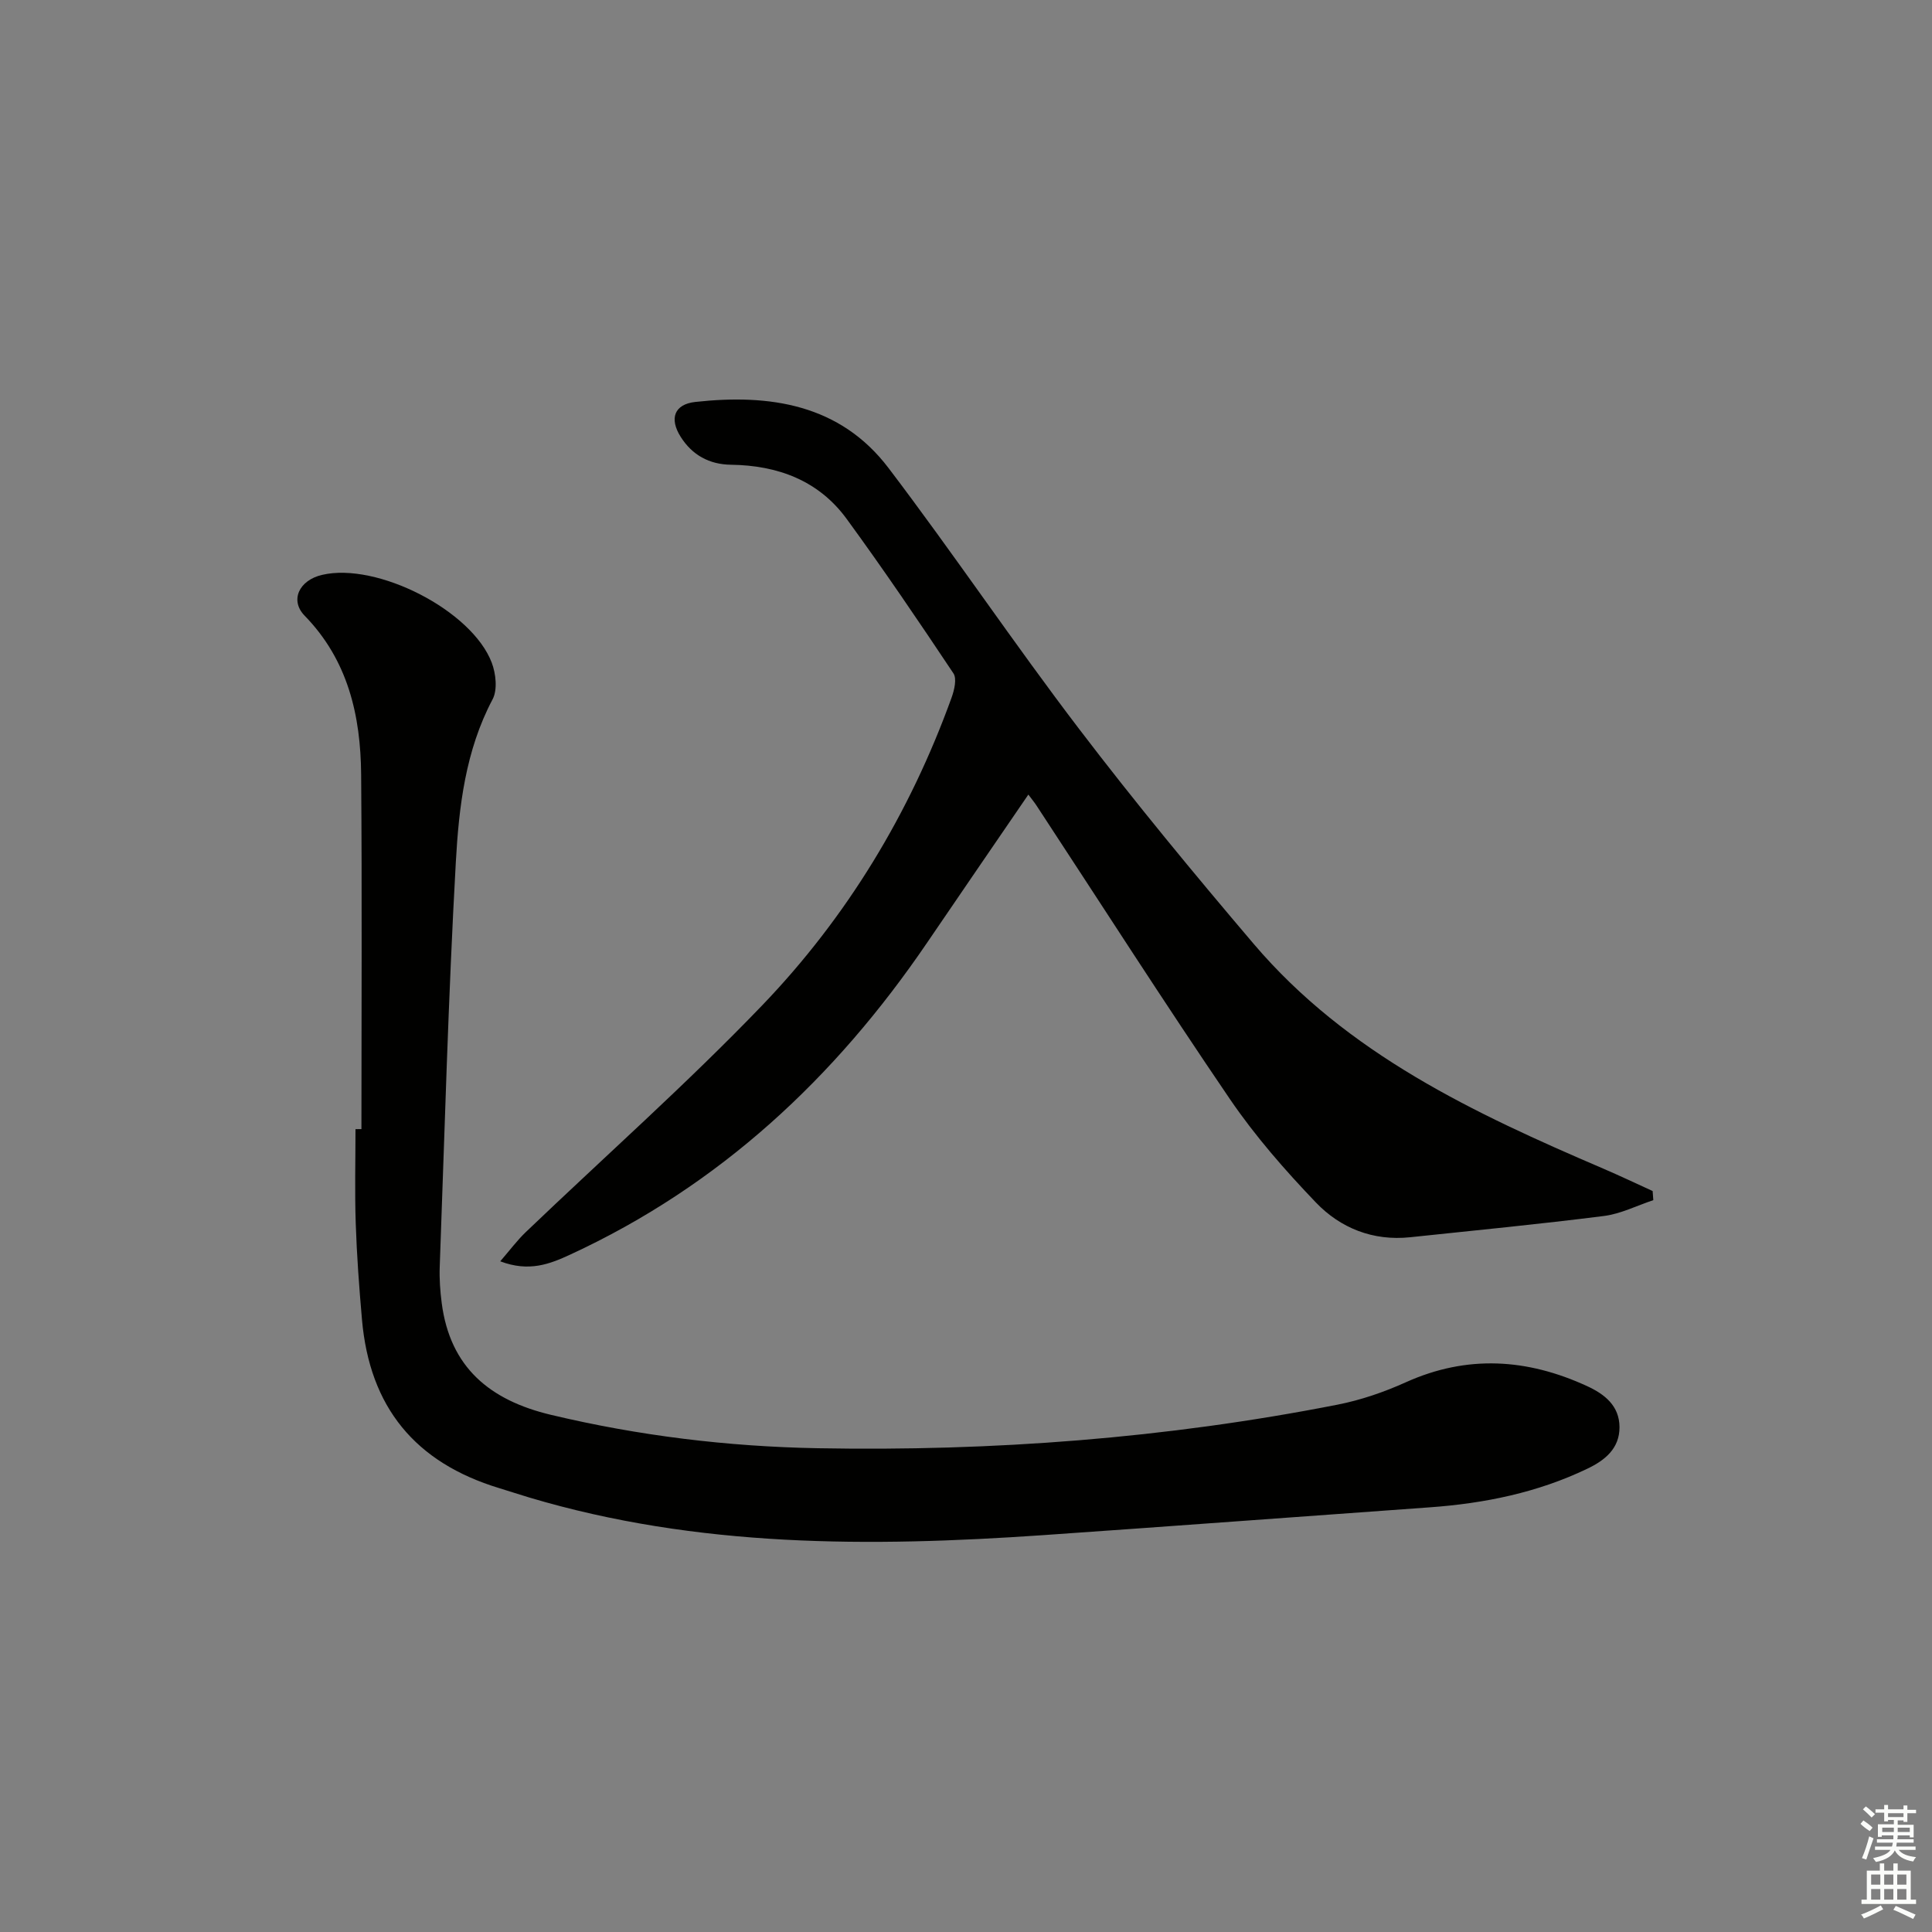
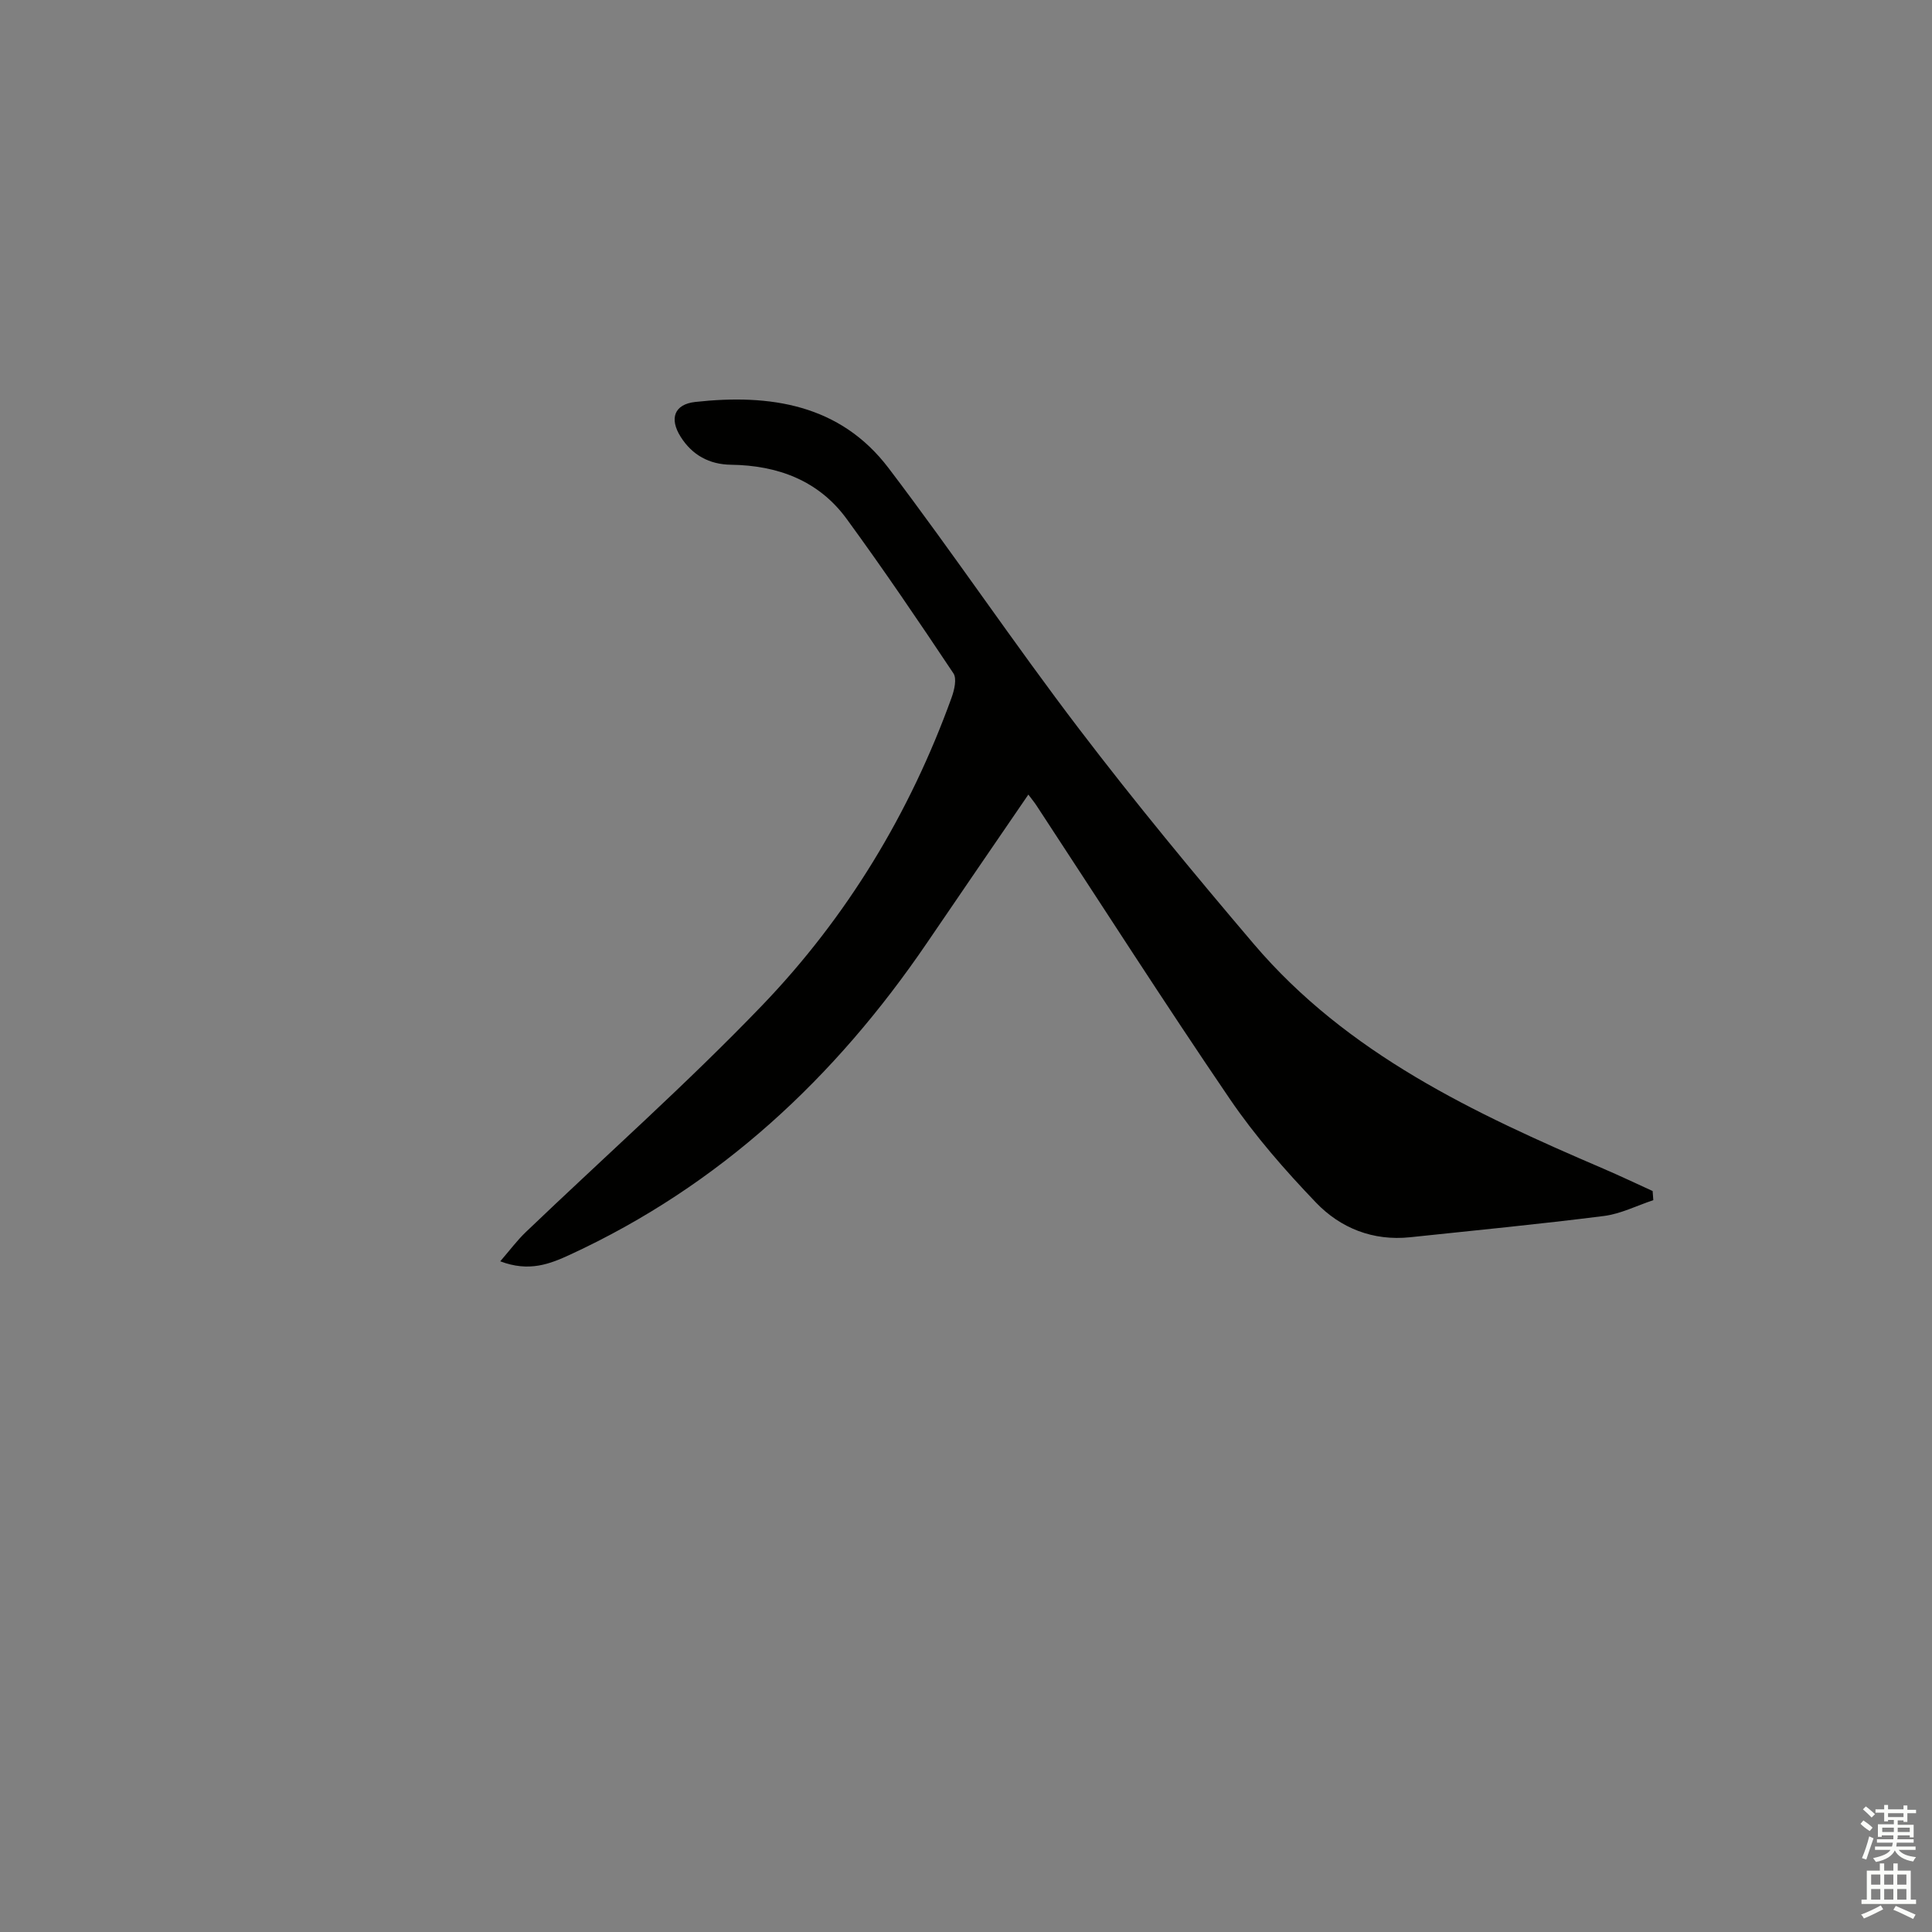
<svg xmlns="http://www.w3.org/2000/svg" enable-background="new 0 0 400 400" viewBox="0 0 400 400">
  <rect x="0" y="0" width="400" height="400" fill="#808080" stroke="none" />
-   <path d="m74.83 233.77c0-24.47.14-48.93-.06-73.4-.1-12.21-2.71-23.68-11.7-32.9-3.1-3.18-1.16-7.34 3.62-8.45 11.34-2.65 30.99 7.33 35.12 18.18.86 2.27 1.22 5.6.18 7.58-5.63 10.62-6.98 22.24-7.62 33.77-1.56 27.89-2.31 55.83-3.33 83.75-.09 2.48.09 5 .41 7.47 1.73 13.35 9.98 20.14 22.59 23.15 18.19 4.34 36.62 6.58 55.26 6.92 36.17.66 72.09-2.04 107.62-9.02 4.83-.95 9.63-2.6 14.13-4.63 12.72-5.74 25.17-4.91 37.54.79 3.61 1.66 6.7 4.06 6.71 8.51.01 4.44-3.06 6.87-6.64 8.58-10.32 4.96-21.33 7.2-32.69 8.01-26.69 1.91-53.38 3.91-80.07 5.76-35.81 2.47-71.46 2.6-106.33-7.8-2.07-.62-4.12-1.3-6.19-1.93-17.44-5.29-26.86-16.78-28.44-34.94-.58-6.62-1.07-13.26-1.29-19.9-.22-6.49-.05-12.99-.05-19.49.4-.01.81-.01 1.23-.01z" fill="#010100" />
  <path d="m212.91 164.51c-7.16 10.47-14.09 20.56-20.98 30.69-19.02 27.94-42.93 50.26-73.87 64.55-4.22 1.95-8.52 3.66-14.49 1.39 1.99-2.3 3.48-4.31 5.26-6.02 16.34-15.64 33.31-30.67 48.97-46.97 17.56-18.29 30.57-39.78 39.22-63.73.56-1.56 1.12-3.91.37-5.02-7.19-10.78-14.46-21.51-22.1-31.97-5.82-7.96-14.28-11.08-23.94-11.21-4.53-.06-8.05-2.02-10.43-5.79-2.39-3.79-1.31-6.73 3.02-7.21 15.42-1.7 29.97.45 40.02 13.68 13.48 17.75 25.93 36.28 39.44 54 11.59 15.21 23.79 29.97 36.18 44.54 19.36 22.75 45.6 35.04 72.31 46.49 3.45 1.48 6.85 3.1 10.27 4.66.05.63.09 1.26.14 1.89-3.41 1.13-6.75 2.84-10.25 3.28-13.34 1.69-26.74 2.99-40.11 4.4-7.66.8-14.39-1.87-19.49-7.19-6.41-6.69-12.59-13.76-17.8-21.4-13.66-20.06-26.74-40.51-40.06-60.8-.43-.66-.94-1.27-1.68-2.26z" fill="#010100" />
  <g fill="#fbfcfa">
    <path d="m385.2 377.6.6-.7c.6.4 1.3.9 1.9 1.5l-.6.7c-.8-.5-1.4-1-1.9-1.5zm.3 7.1c.6-1.4 1.1-2.9 1.5-4.5.3.1.6.3.9.4-.5 1.4-1 2.9-1.5 4.4zm.2-10.1.6-.6c.7.5 1.3 1.1 1.9 1.6l-.7.7c-.6-.6-1.2-1.2-1.8-1.7zm8.4-.8h.8v.9h1.8v.7h-1.8v1.8h-.8v-.3h-1.2v.9h3.3v2.6h-.8v-.4h-2.5c0 .3 0 .6-.1.8h3.4v.7h-3.5c0 .3-.1.6-.1.8h4v.7h-3.5c.7.9 1.9 1.3 3.6 1.5-.2.2-.4.5-.6.9-1.9-.3-3.2-1.1-3.8-2.3-.5 1.1-1.8 2-3.9 2.4-.2-.3-.4-.5-.6-.8 1.9-.4 3.1-.9 3.6-1.7h-3.2v-.7h3.5c.1-.2.1-.5.2-.8h-3.3v-.7h3.4c0-.2 0-.5 0-.8h-2.4v.3h-.8v-2.6h3.3v-.9h-1.2v.3h-.8v-1.8h-1.8v-.7h1.8v-.9h.8v.9h3.2zm-4.4 5.5h2.4c0-.3 0-.6 0-.9h-2.4zm1.2-3.1h3.2v-.8h-3.2zm4.4 2.2h-2.4v.9h2.5v-.9z" />
    <path d="m389.2 385.8h.9v1.5h1.9v-1.5h.9v1.5h2.7v6h1.1v.9h-11.3v-.9h1.1v-6h2.7zm.2 8.7.5.8c-1.2.6-2.5 1.3-4 1.9-.2-.3-.3-.6-.6-.8 1.6-.6 3-1.3 4.1-1.9zm-2-4.3h1.9v-2.1h-1.9zm0 3.1h1.9v-2.2h-1.9zm2.7-3.1h1.9v-2.1h-1.9zm0 3.1h1.9v-2.2h-1.9zm2.4 1.3c1.4.6 2.7 1.2 4.1 1.8l-.5.9c-1.5-.7-2.8-1.4-4.1-1.9zm2.2-6.5h-1.9v2.1h1.9zm-1.9 5.2h1.9v-2.2h-1.9z" />
  </g>
</svg>